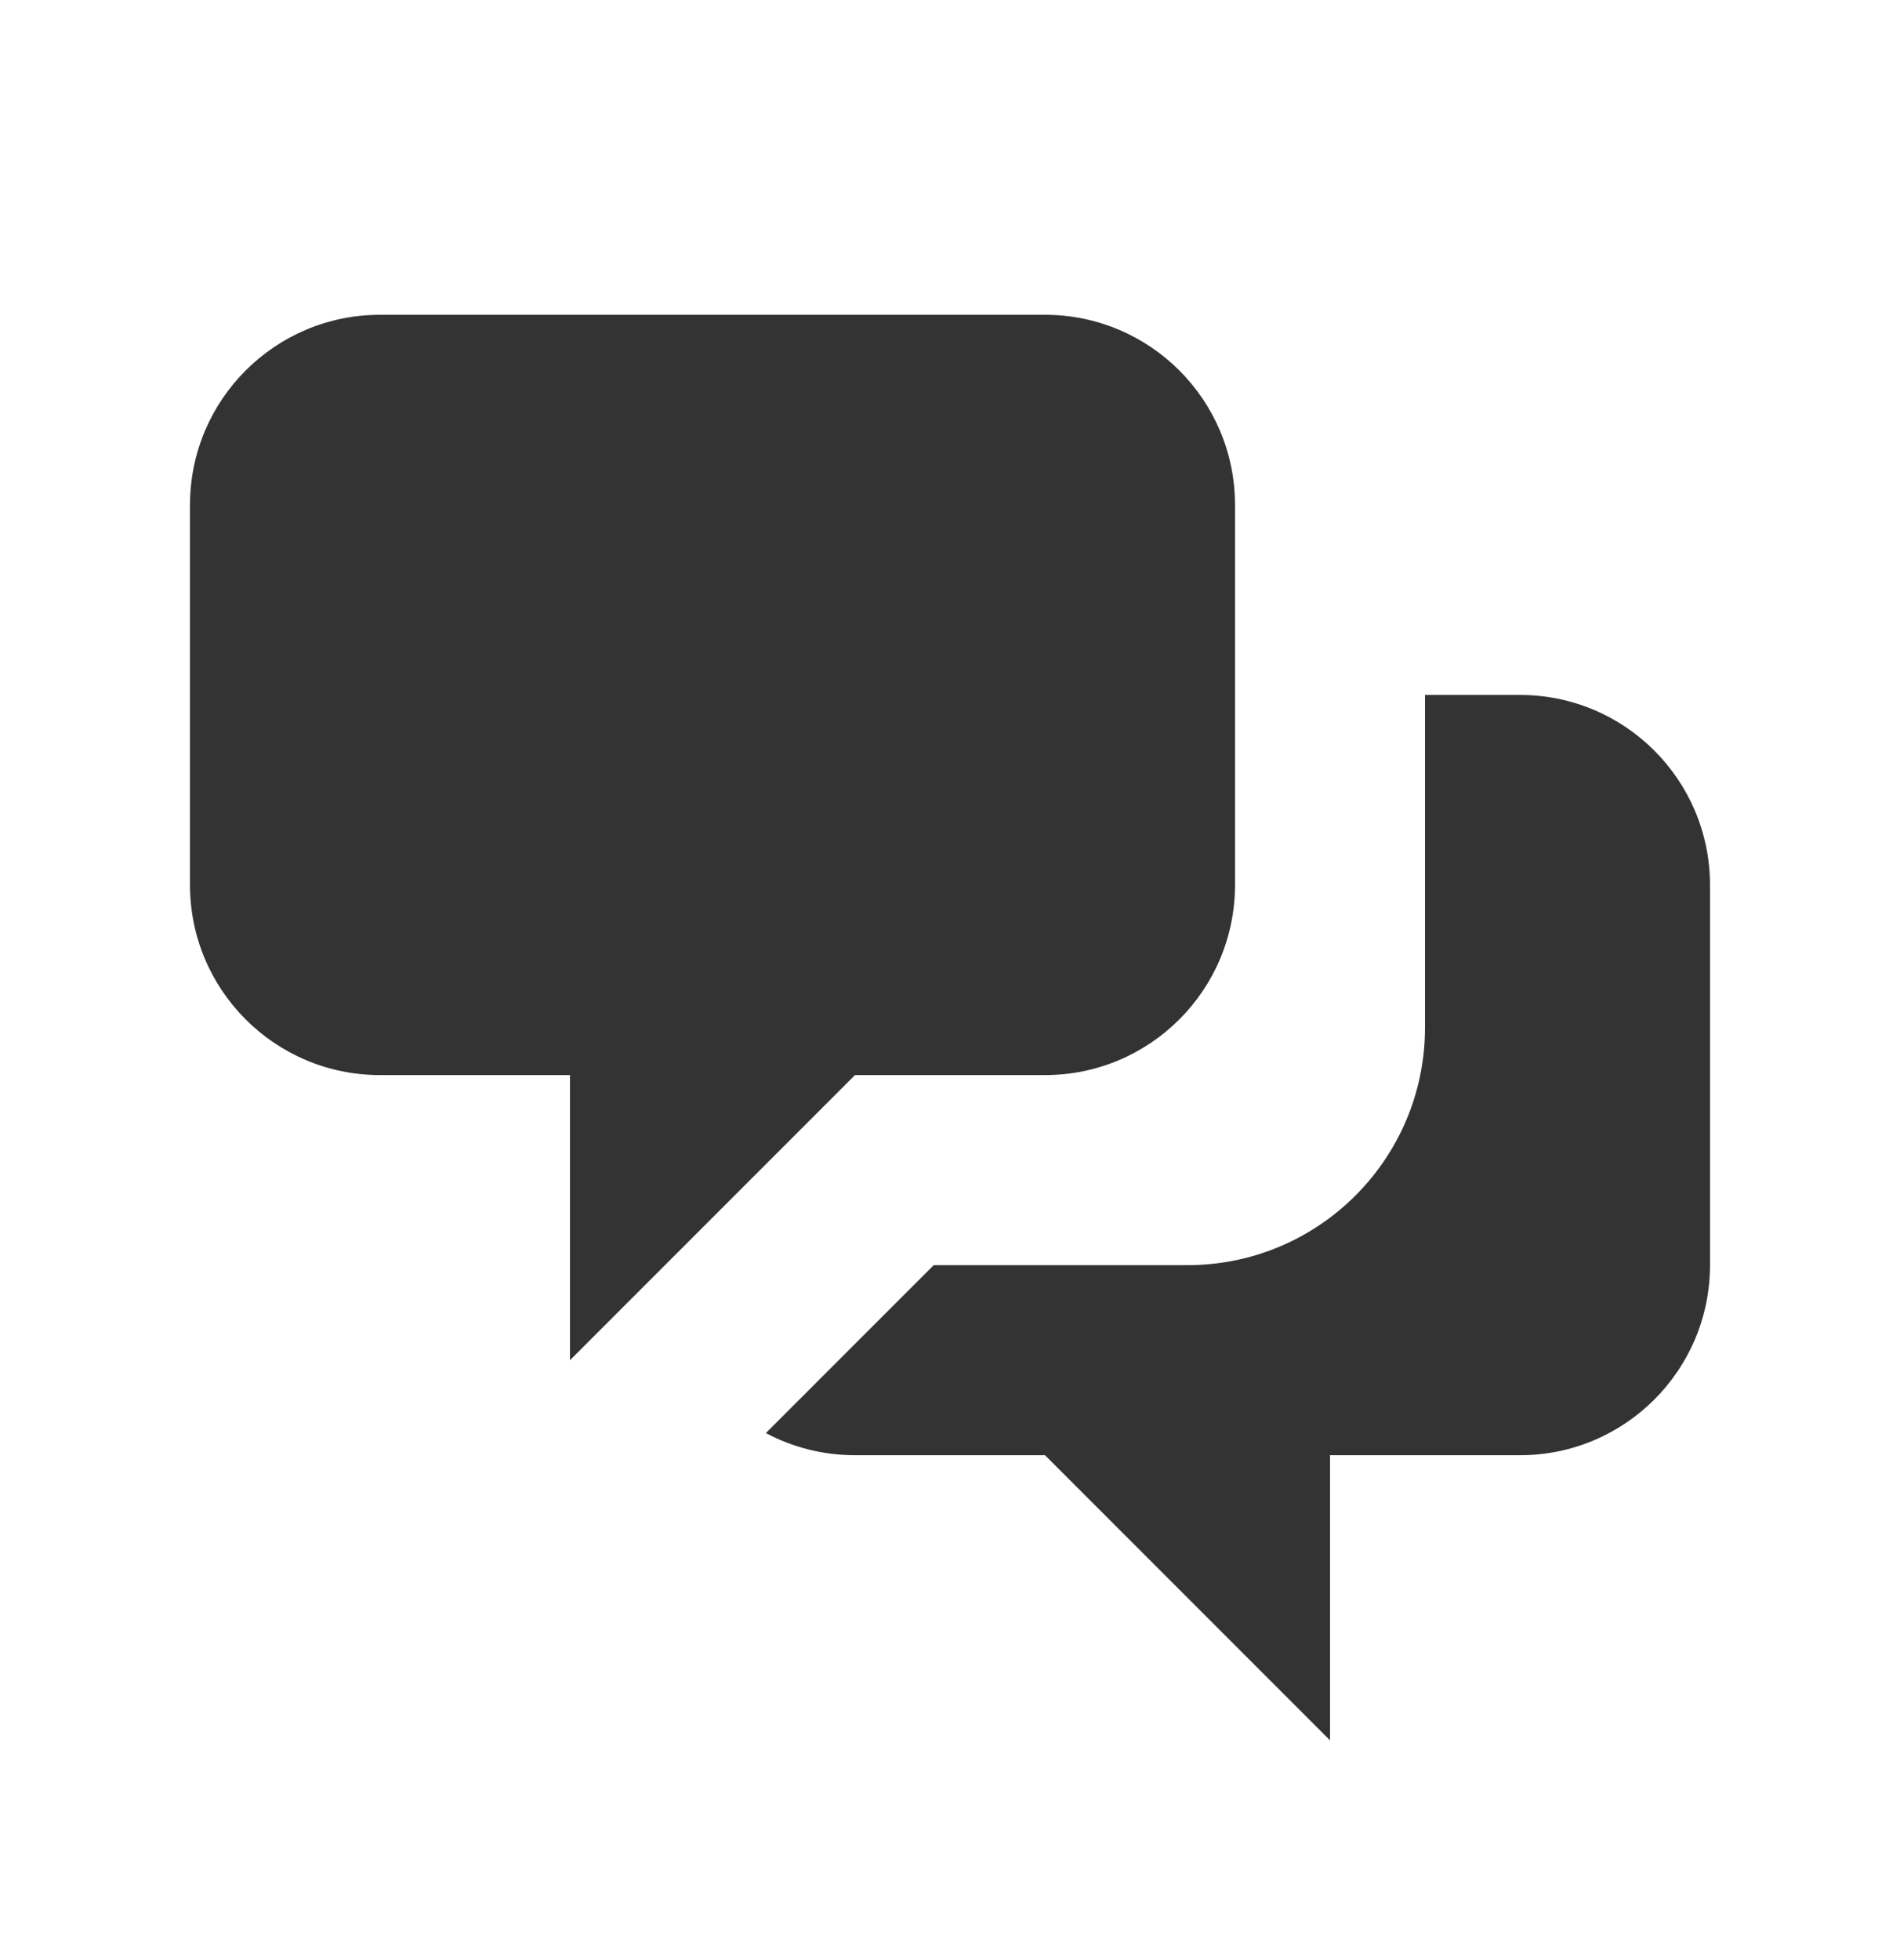
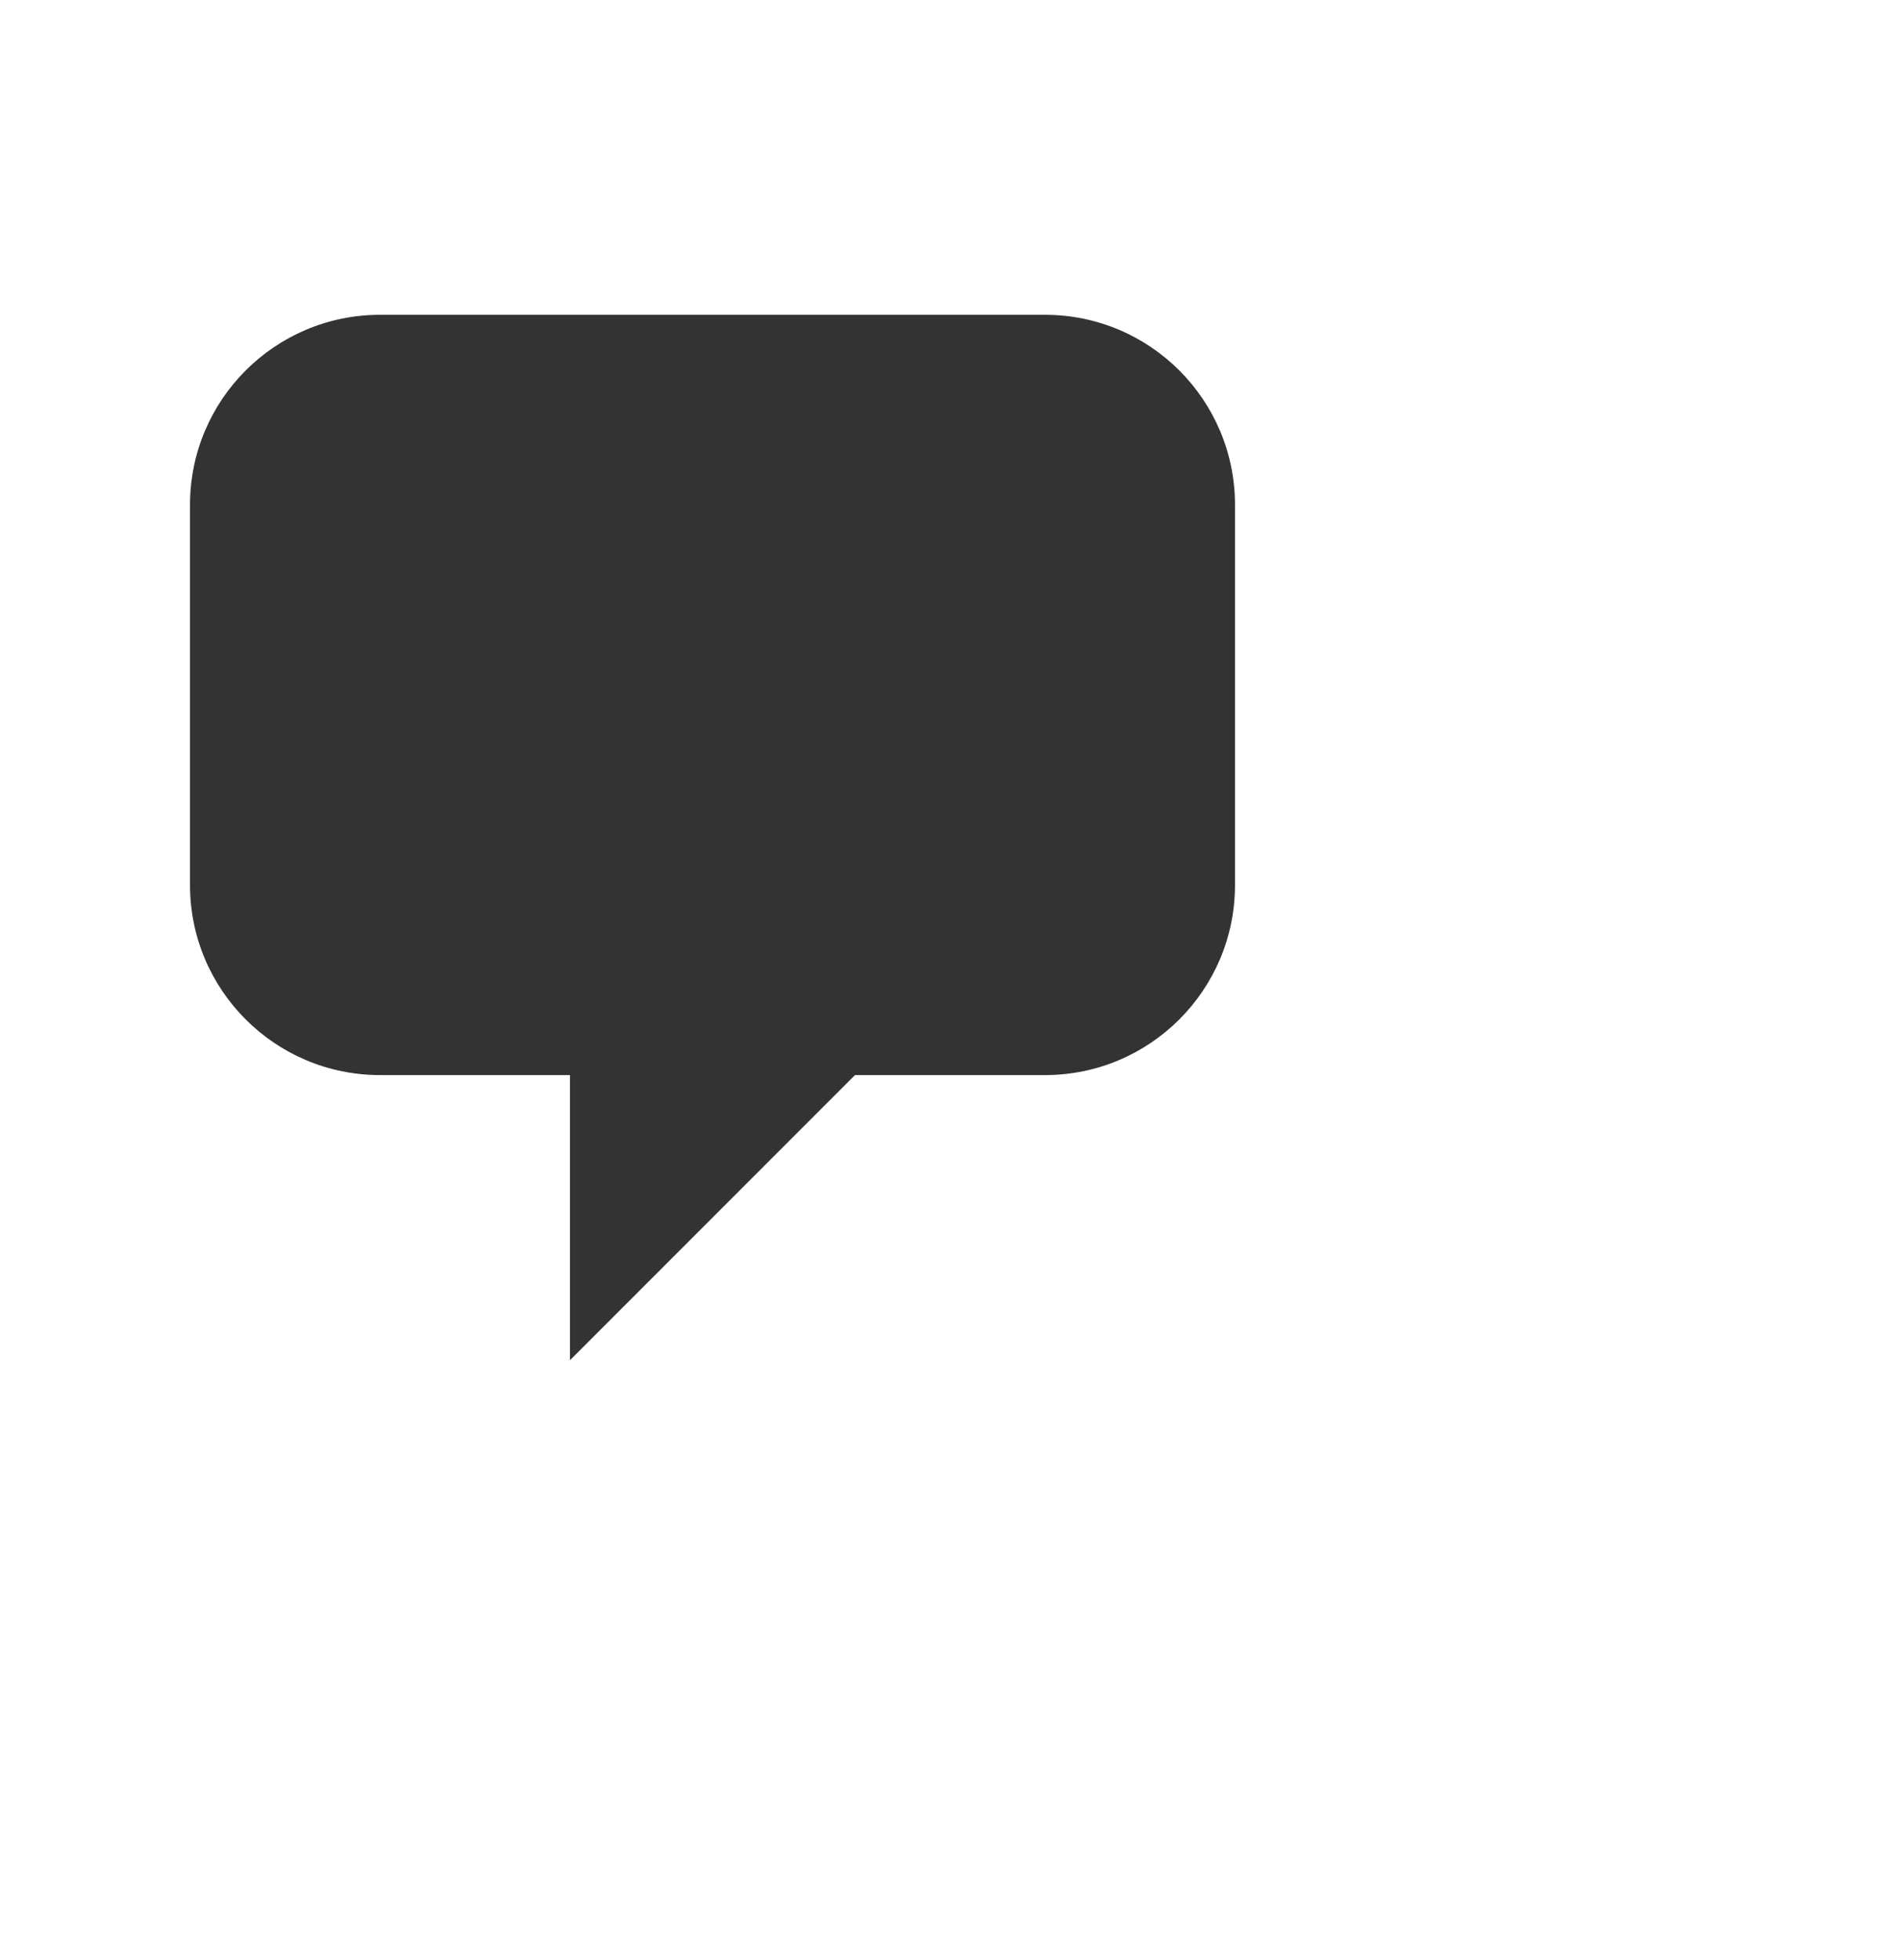
<svg xmlns="http://www.w3.org/2000/svg" width="32" height="33" viewBox="0 0 32 33" fill="none">
  <path d="M3.2 8.5C3.2 6.733 4.633 5.3 6.4 5.3H17.6C19.367 5.3 20.8 6.733 20.8 8.5V14.9C20.8 16.667 19.367 18.1 17.6 18.1H14.4L9.6 22.9V18.1H6.4C4.633 18.1 3.2 16.667 3.2 14.9V8.5Z" fill="#333333" />
-   <path d="M24 11.7V17.3C24 19.509 22.209 21.3 20 21.3H15.726L12.899 24.127C13.347 24.365 13.858 24.5 14.4 24.5H17.6L22.4 29.3V24.5H25.6C27.367 24.5 28.8 23.067 28.8 21.3V14.9C28.8 13.133 27.367 11.7 25.6 11.7H24Z" fill="#333333" />
</svg>